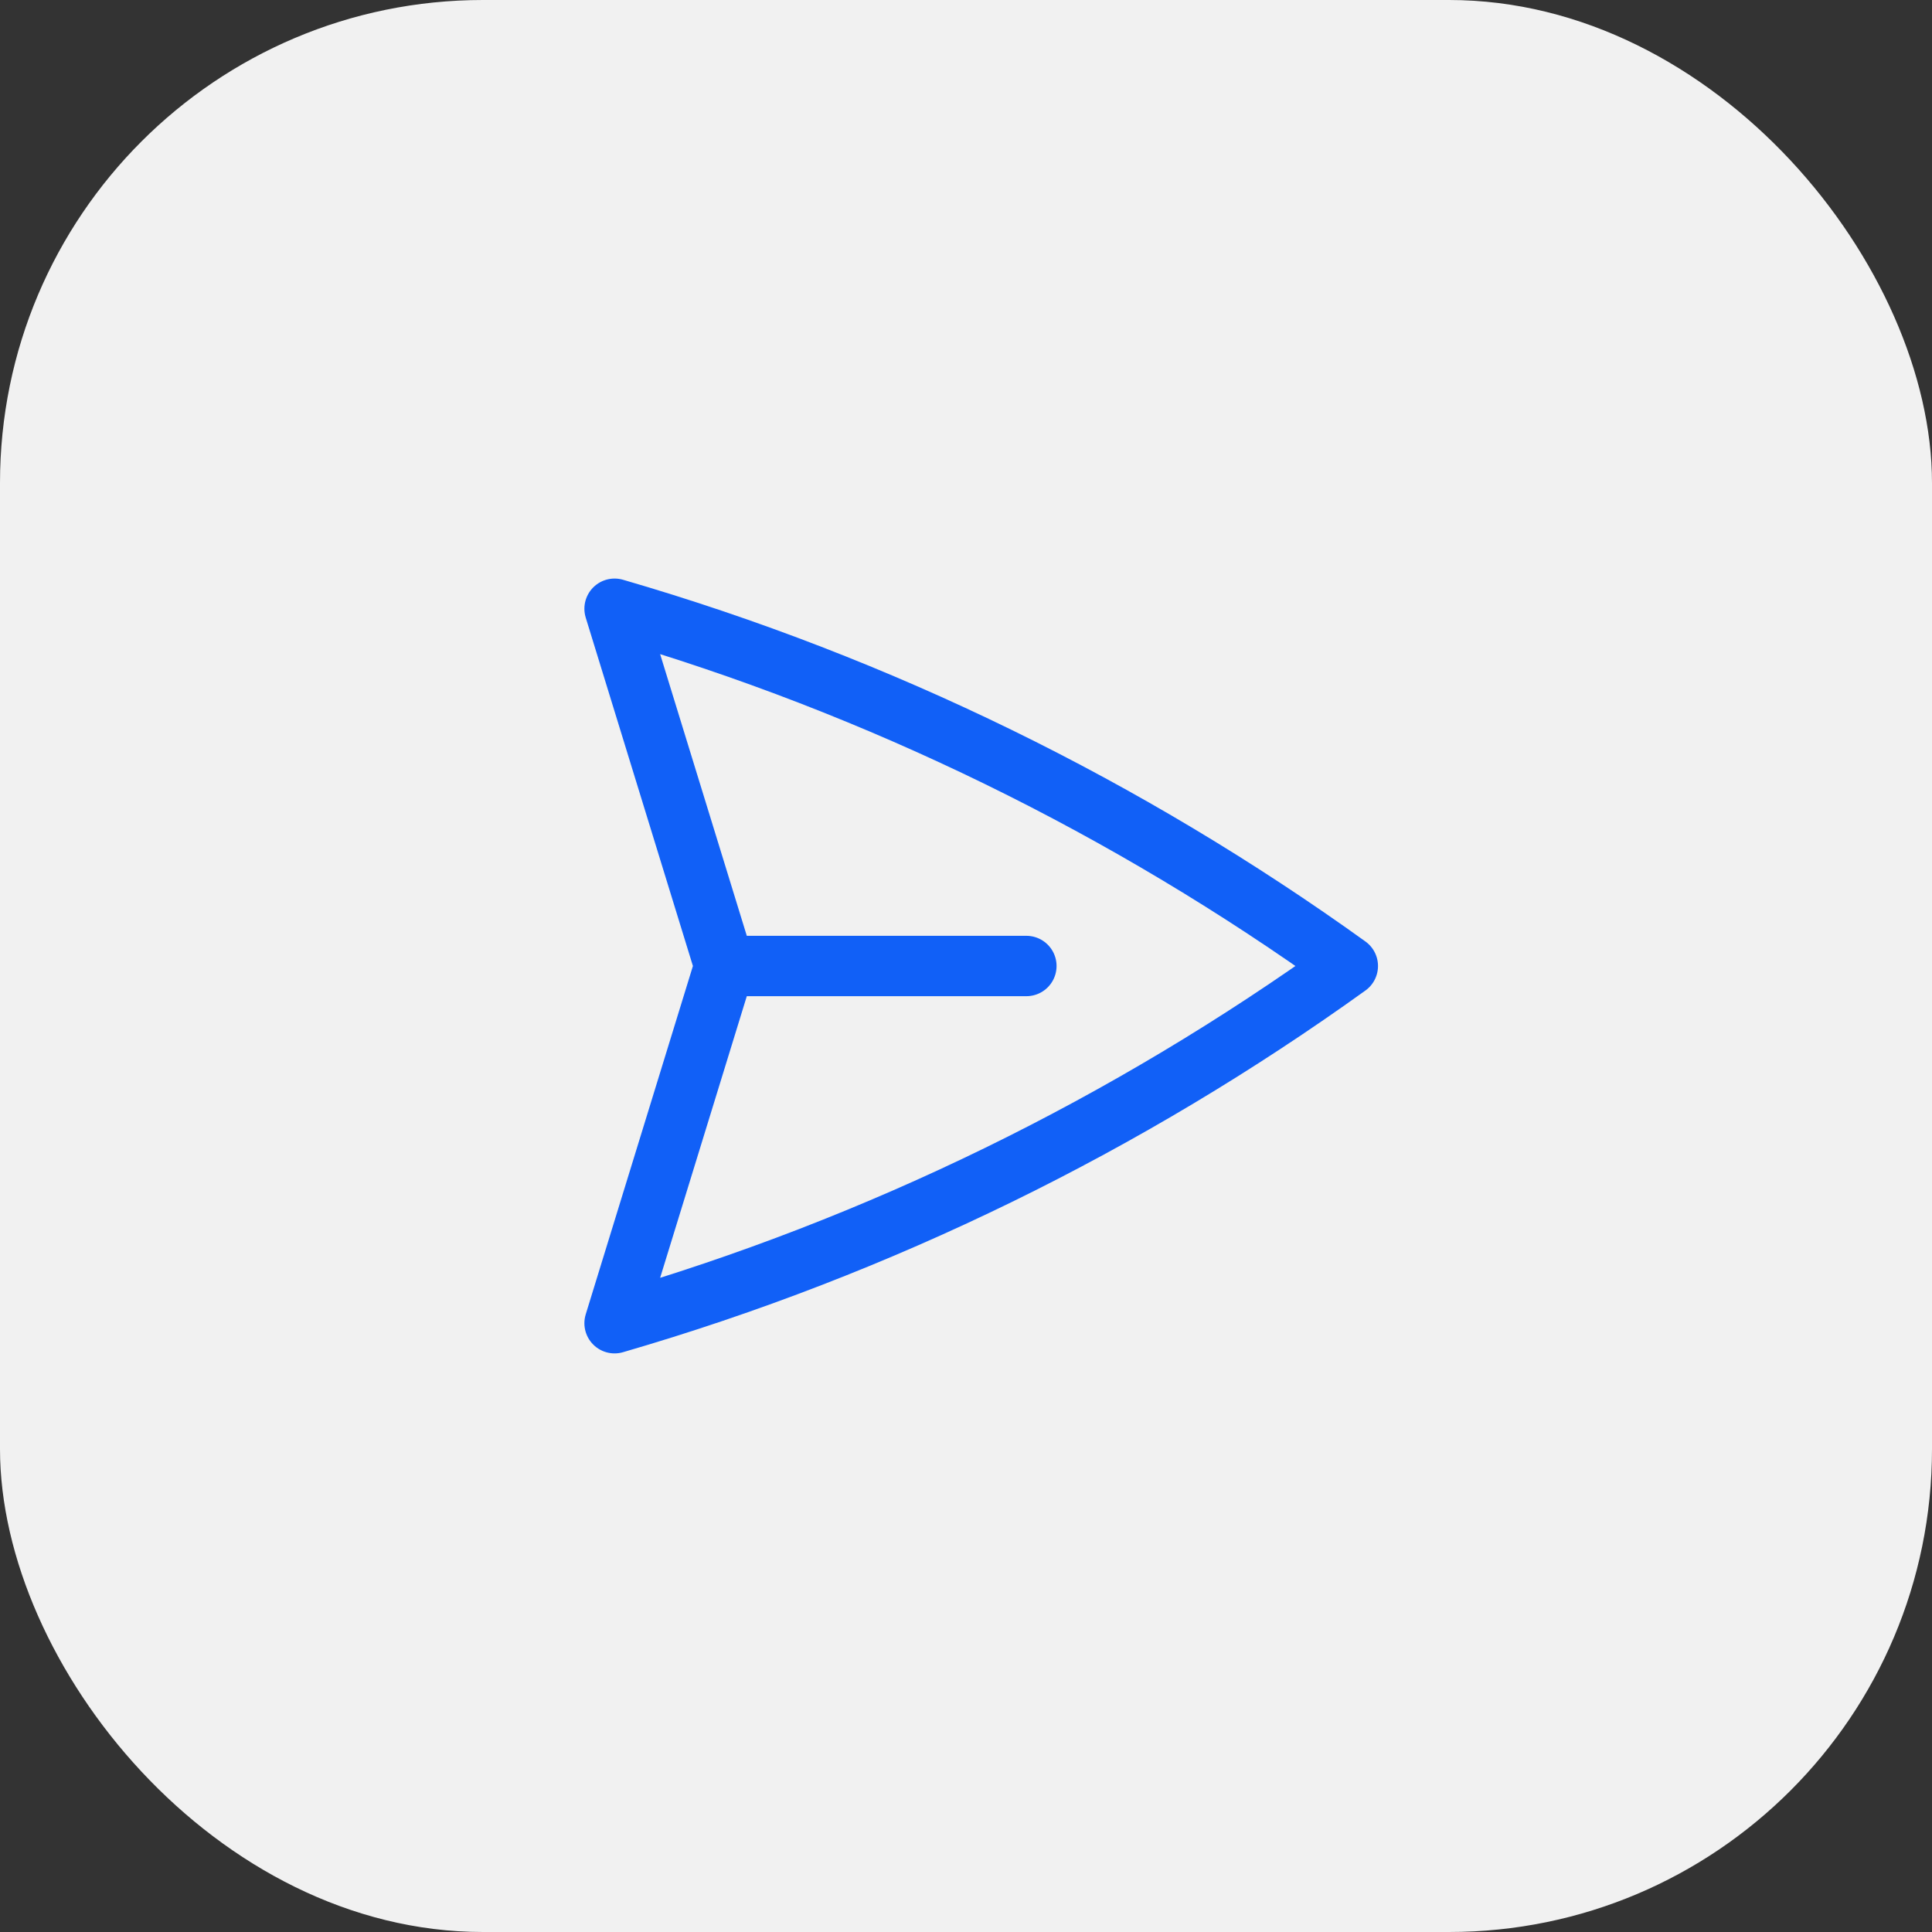
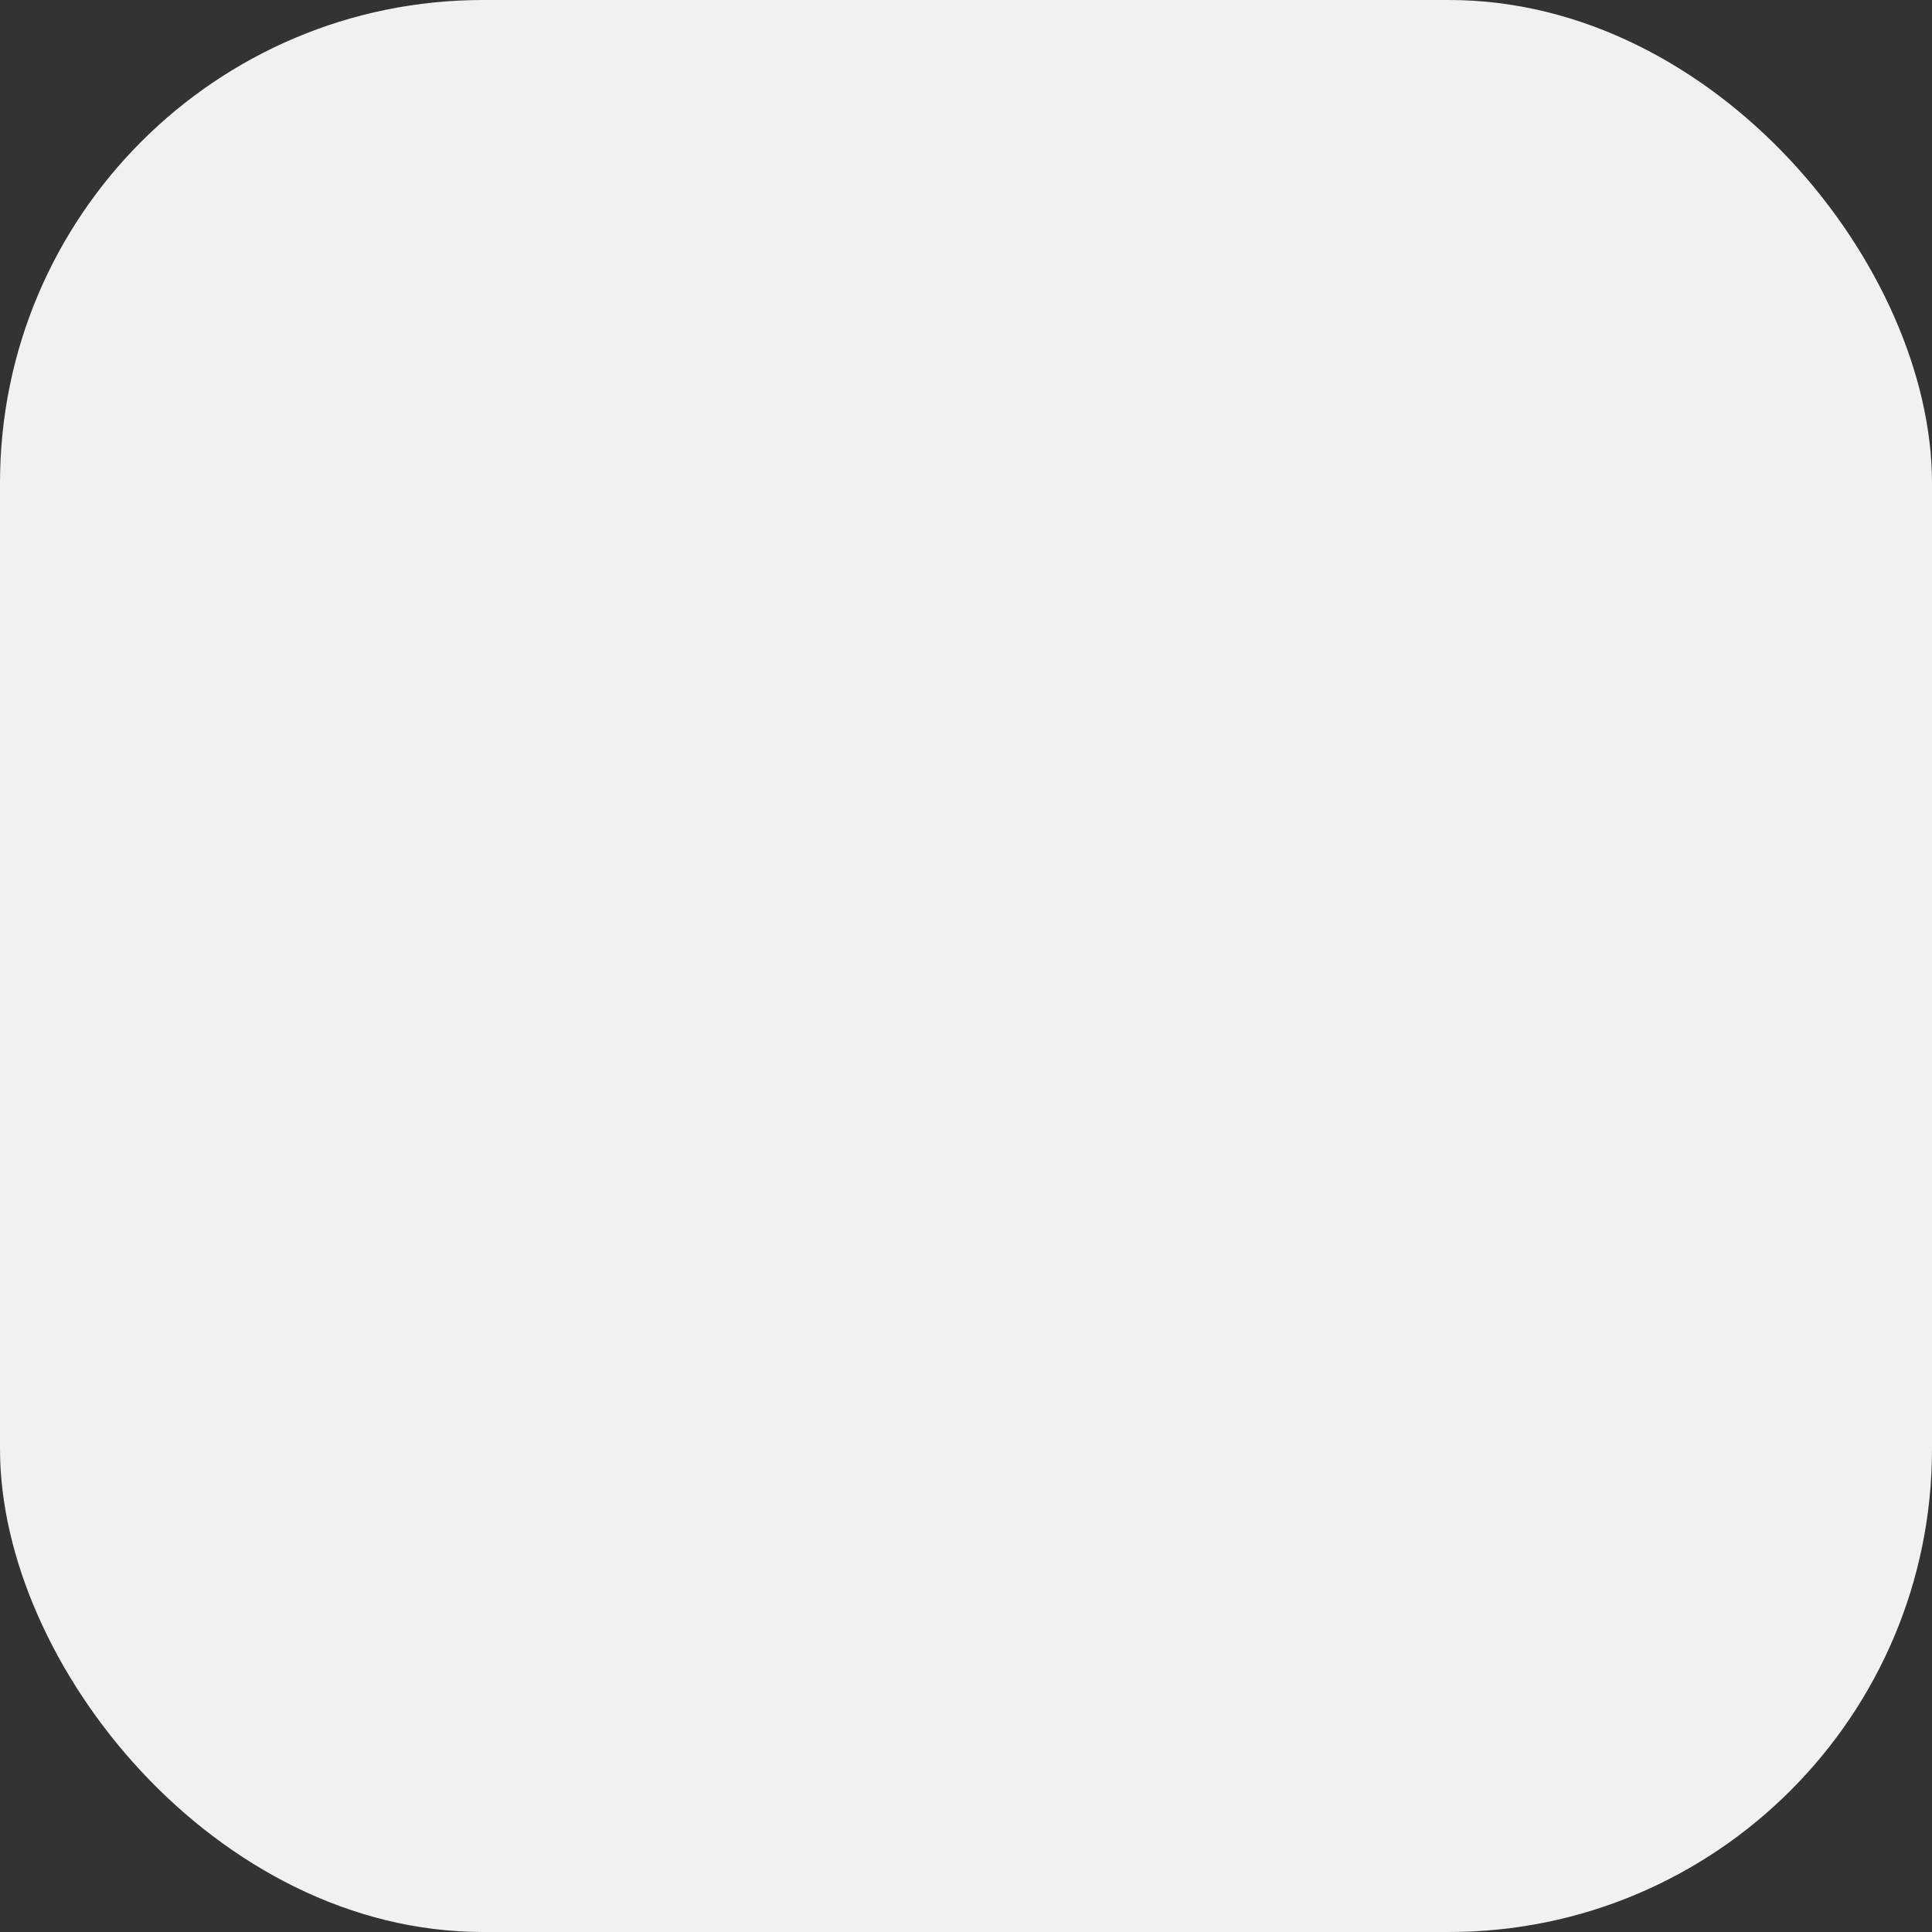
<svg xmlns="http://www.w3.org/2000/svg" width="48" height="48" viewBox="0 0 48 48" fill="none">
  <rect x="0" y="0" width="48" height="48" fill="#333333" stroke="none" />
  <rect width="48" height="48" rx="12" fill="#F1F1F1" />
-   <path d="M18 24L15.269 15.124C21.884 17.046 28.028 20.076 33.486 24C28.028 27.924 21.884 30.953 15.269 32.875L18 24ZM18 24L25.5 24" stroke="#1160F7" stroke-width="1.5" stroke-linecap="round" stroke-linejoin="round" />
</svg>